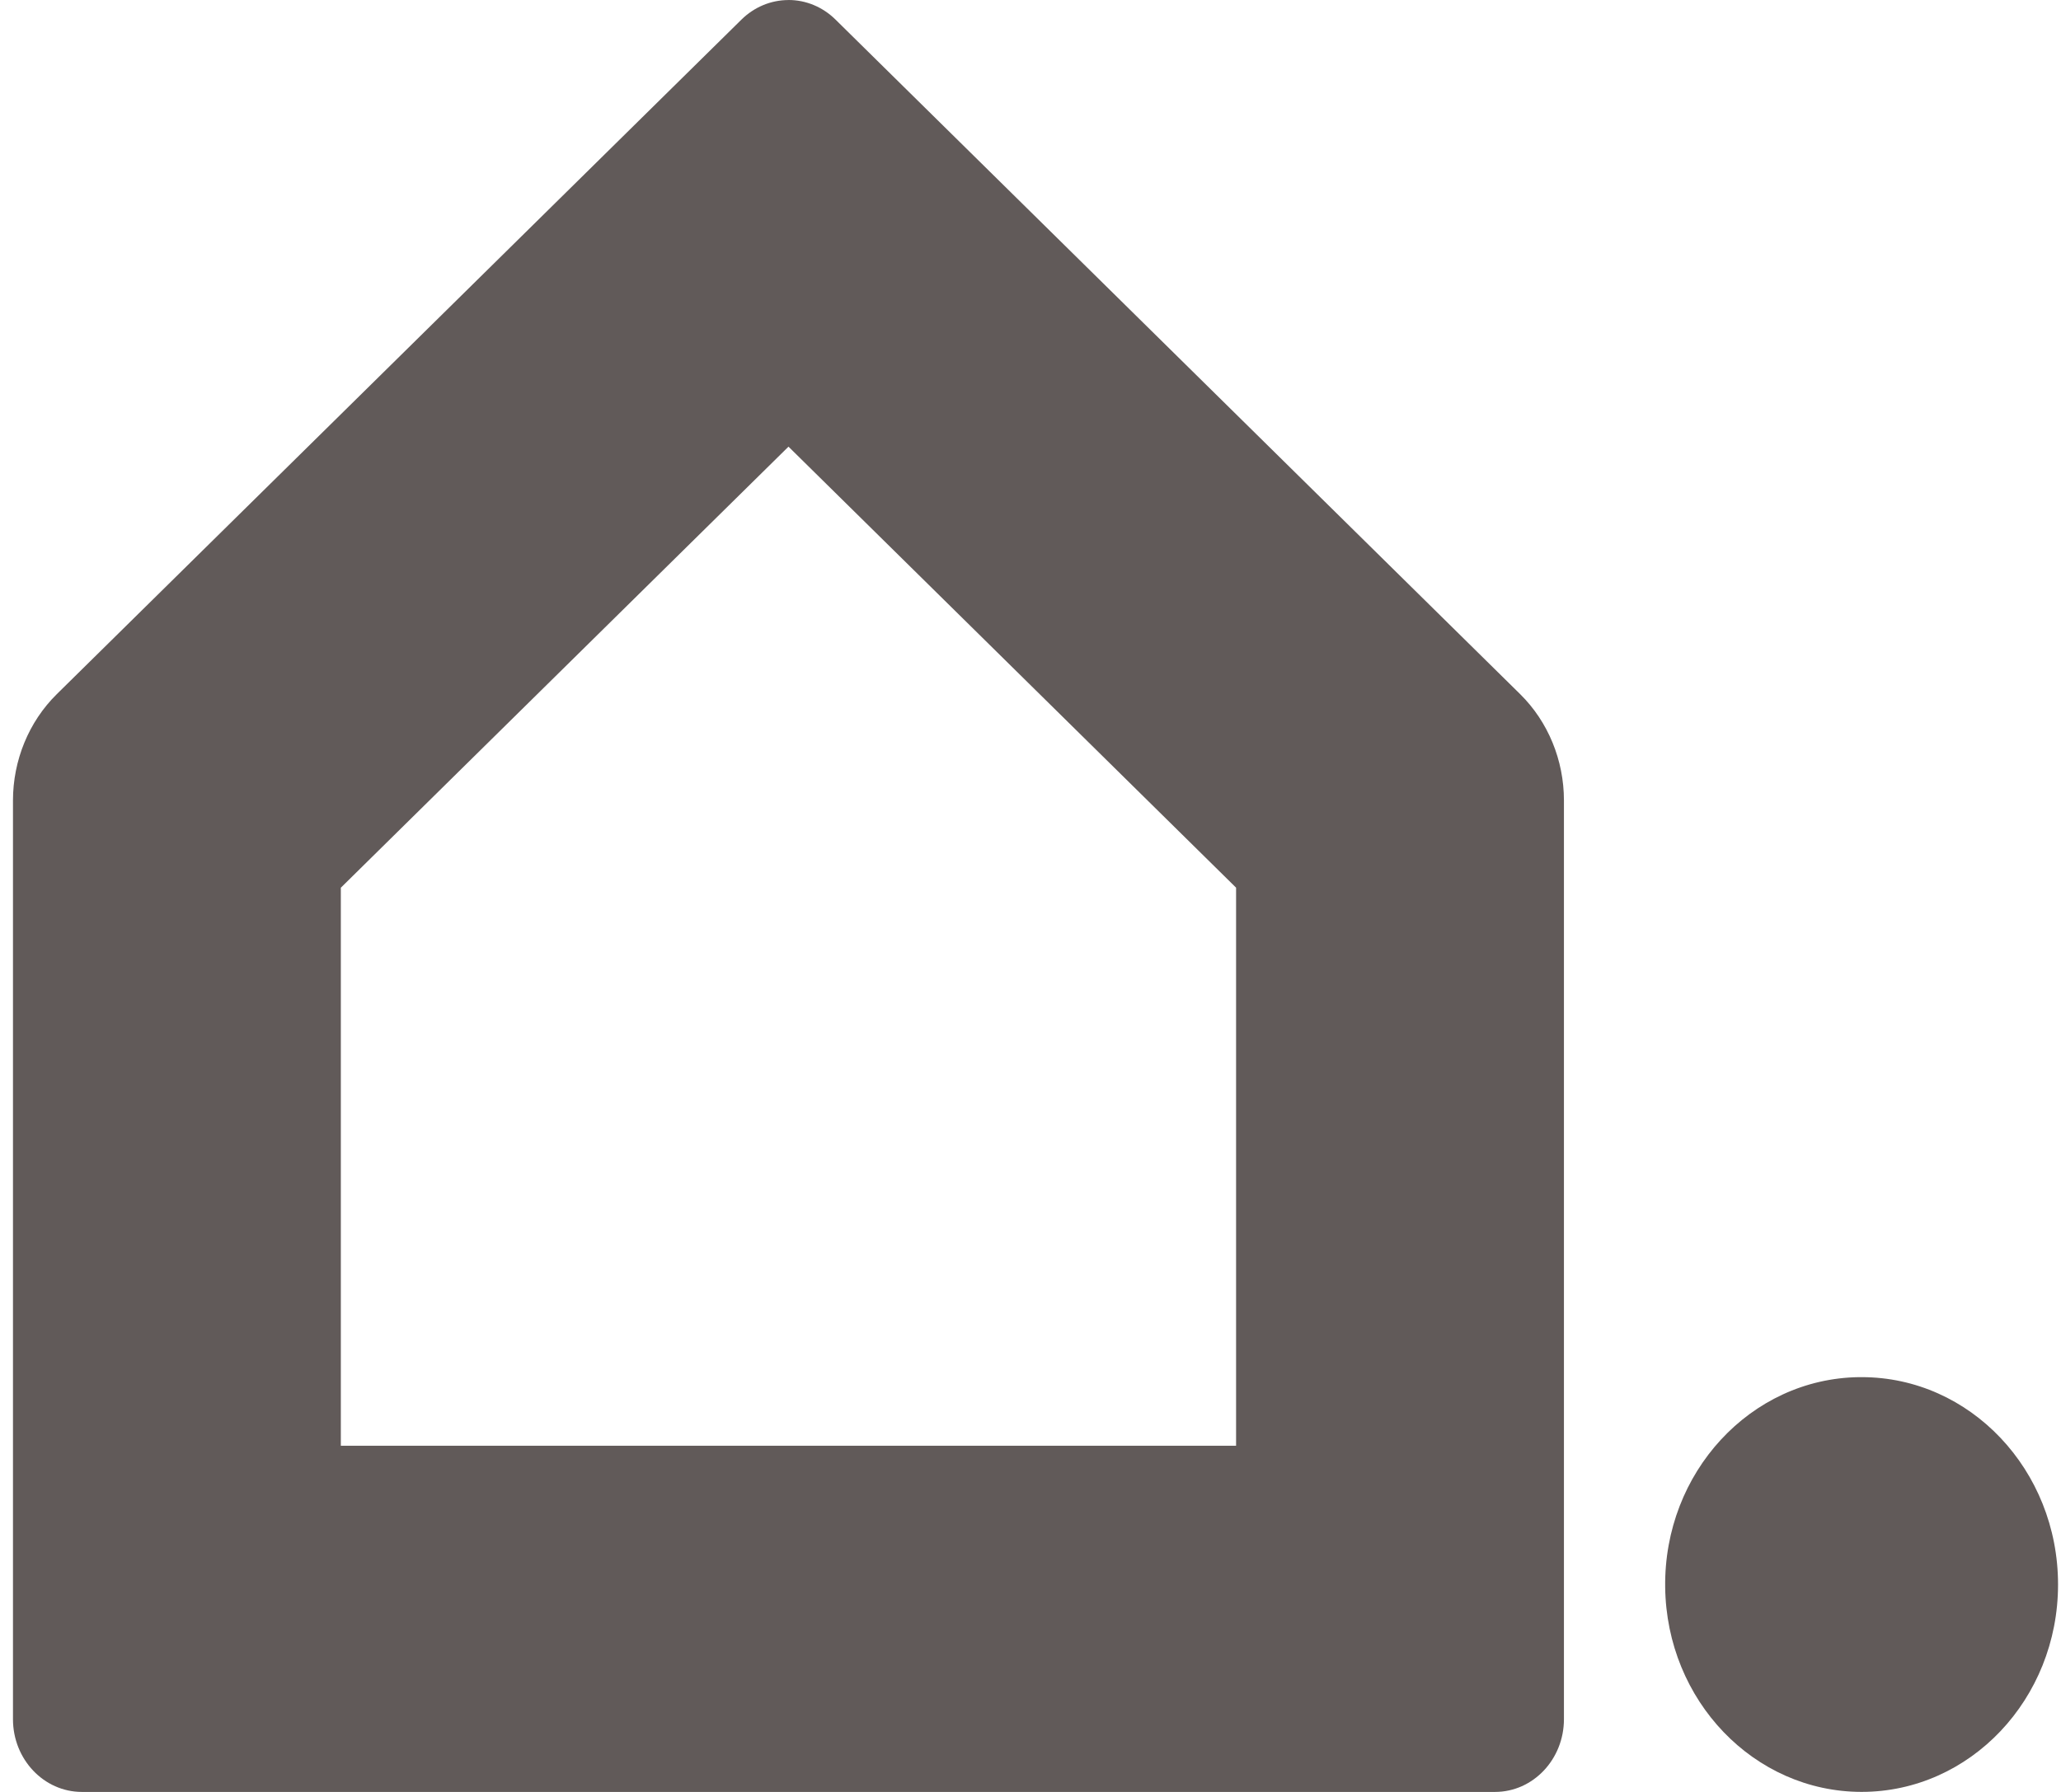
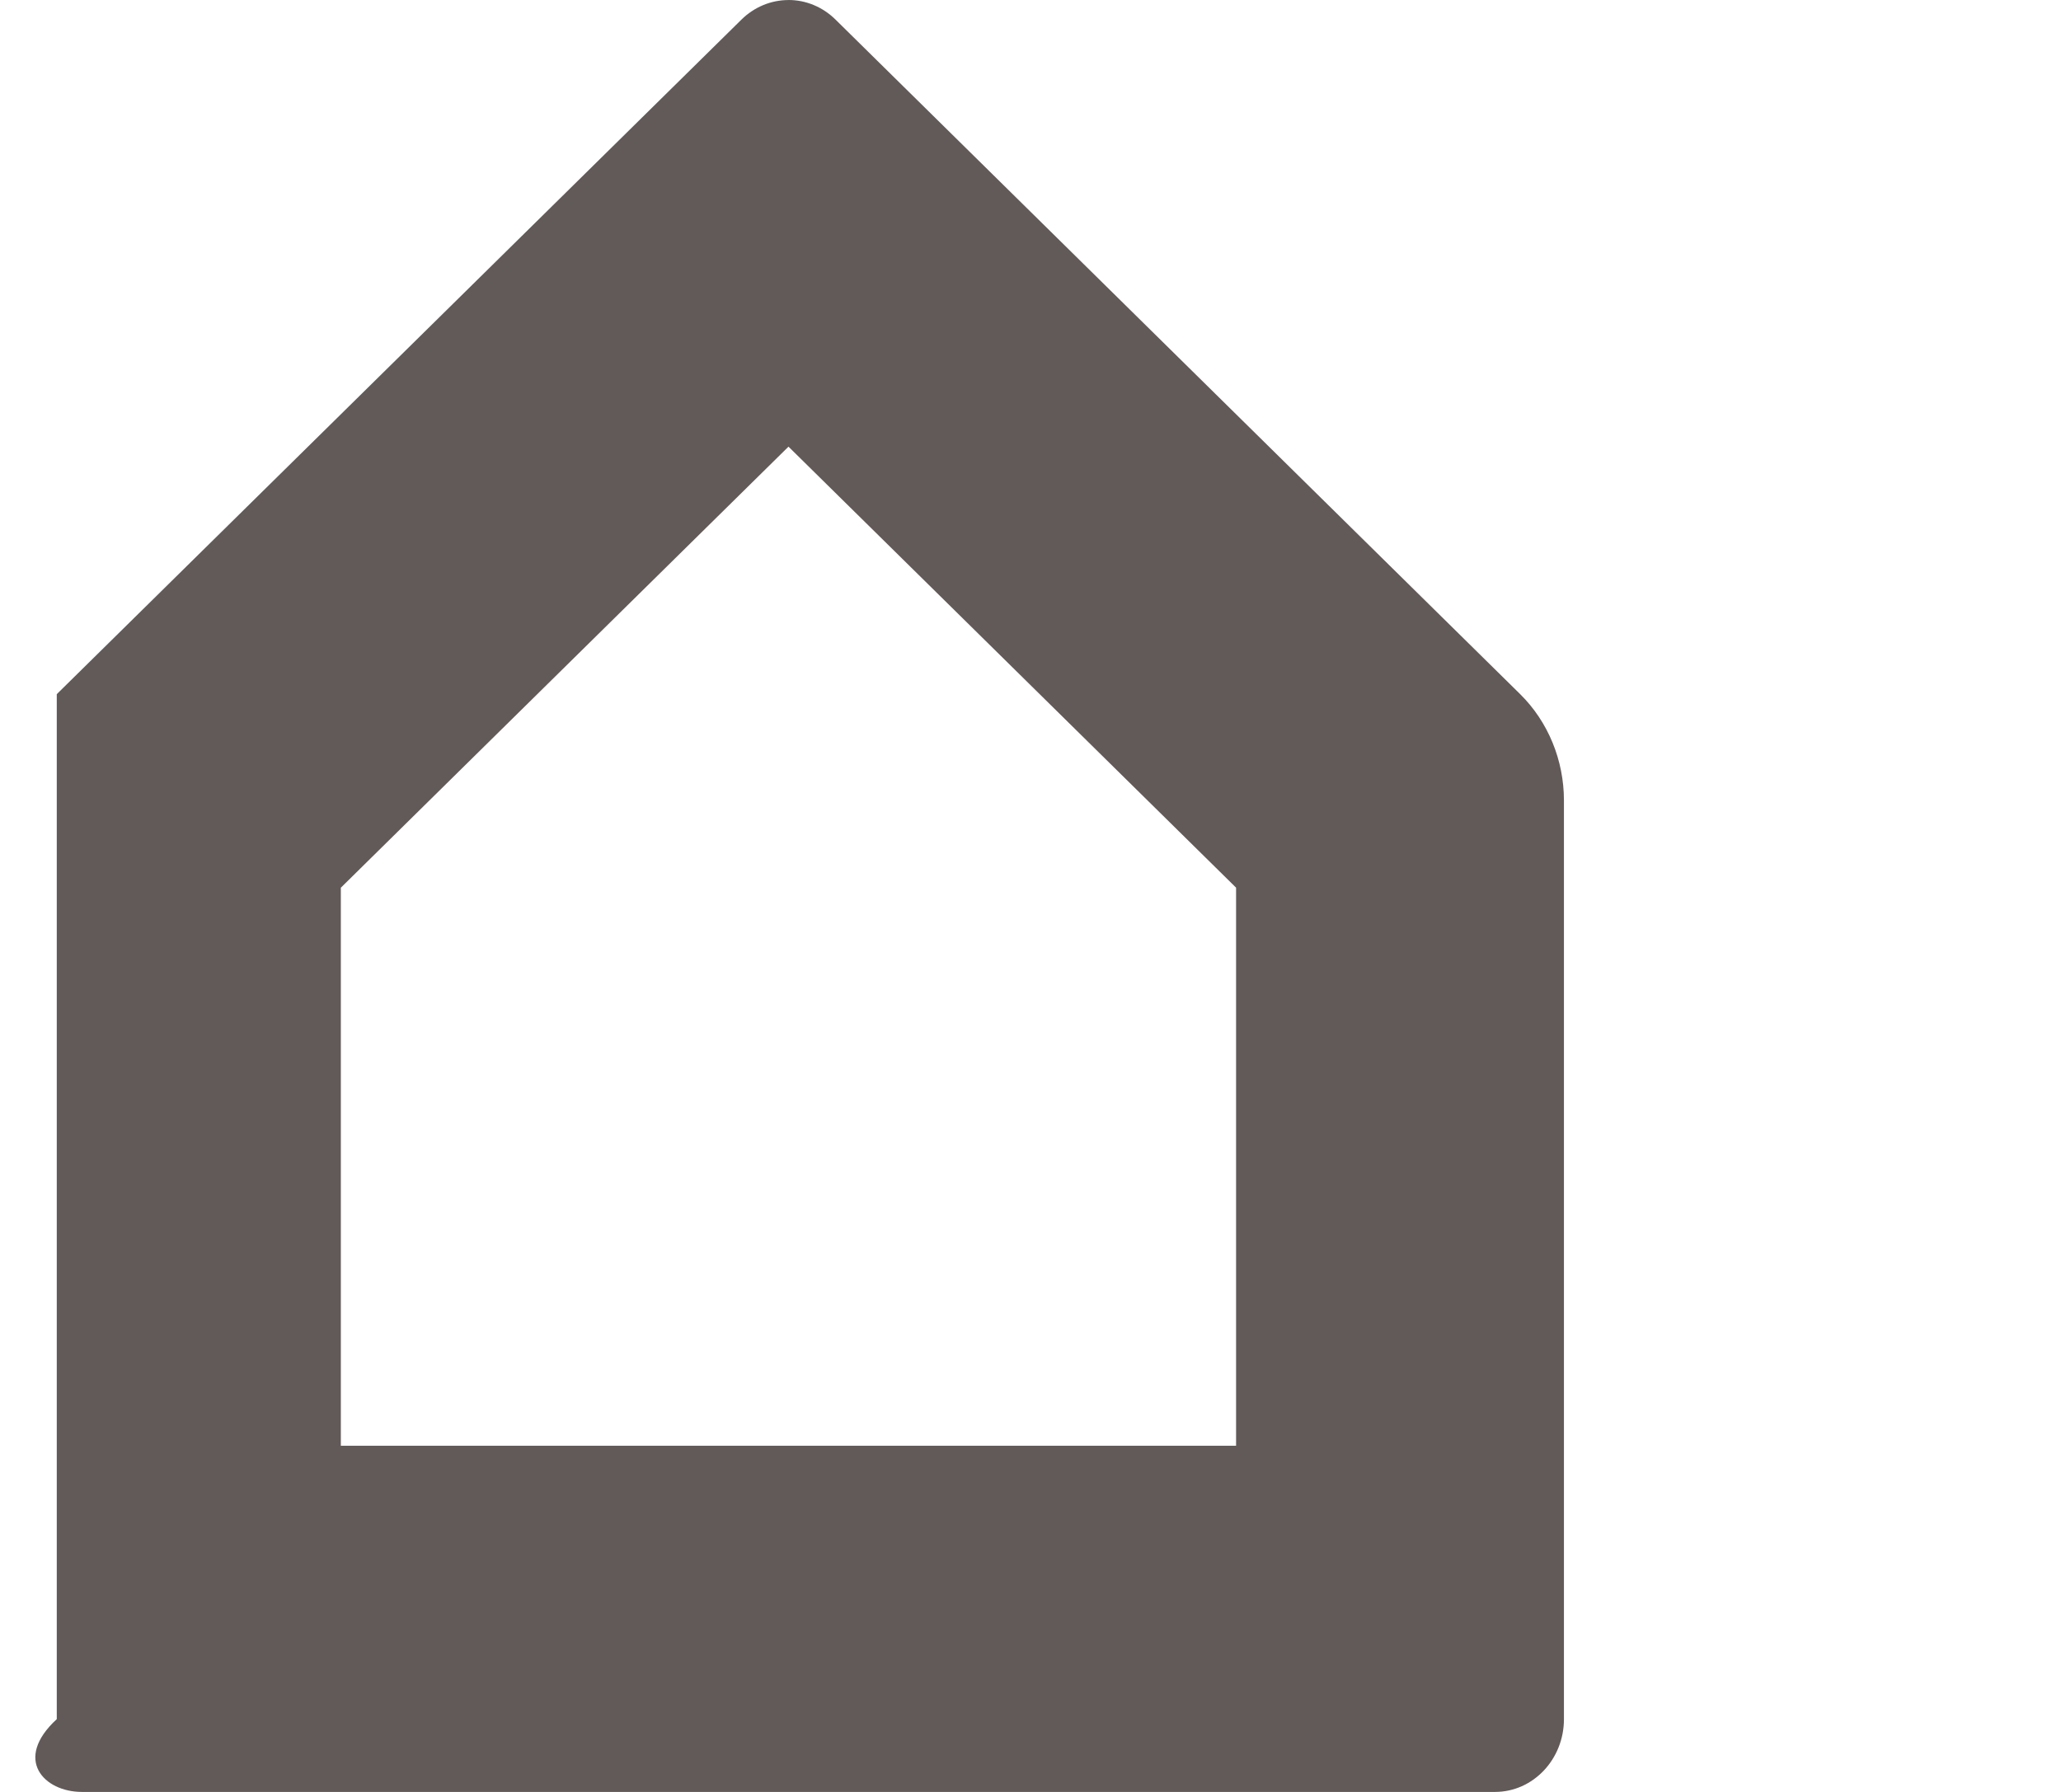
<svg xmlns="http://www.w3.org/2000/svg" width="92" height="80" viewBox="0 0 92 80" fill="none">
-   <path d="M83.101 61.482C87.944 61.482 91.869 65.628 91.868 70.741C91.868 75.854 87.941 79.998 83.099 79.998C78.298 79.997 74.39 75.921 74.331 70.853C74.269 65.743 78.141 61.548 82.981 61.482C83.021 61.482 83.061 61.482 83.101 61.482Z" fill="#615A59" />
-   <path d="M35.196 0.002C34.416 0.002 33.666 0.314 33.096 0.876L2.534 30.991C1.287 32.22 0.579 33.941 0.579 35.742V76.751C0.579 78.545 1.957 80 3.656 80H66.735C68.434 80 69.812 78.545 69.812 76.751V35.739C69.812 33.938 69.104 32.218 67.857 30.989L37.295 0.873C36.725 0.311 35.975 -0.001 35.195 0L35.196 0.002ZM35.196 19.94L55.177 39.63V64.544H15.214V39.632L35.196 19.942" fill="#615A59" />
+   <path d="M35.196 0.002C34.416 0.002 33.666 0.314 33.096 0.876L2.534 30.991V76.751C0.579 78.545 1.957 80 3.656 80H66.735C68.434 80 69.812 78.545 69.812 76.751V35.739C69.812 33.938 69.104 32.218 67.857 30.989L37.295 0.873C36.725 0.311 35.975 -0.001 35.195 0L35.196 0.002ZM35.196 19.94L55.177 39.63V64.544H15.214V39.632L35.196 19.942" fill="#615A59" />
</svg>